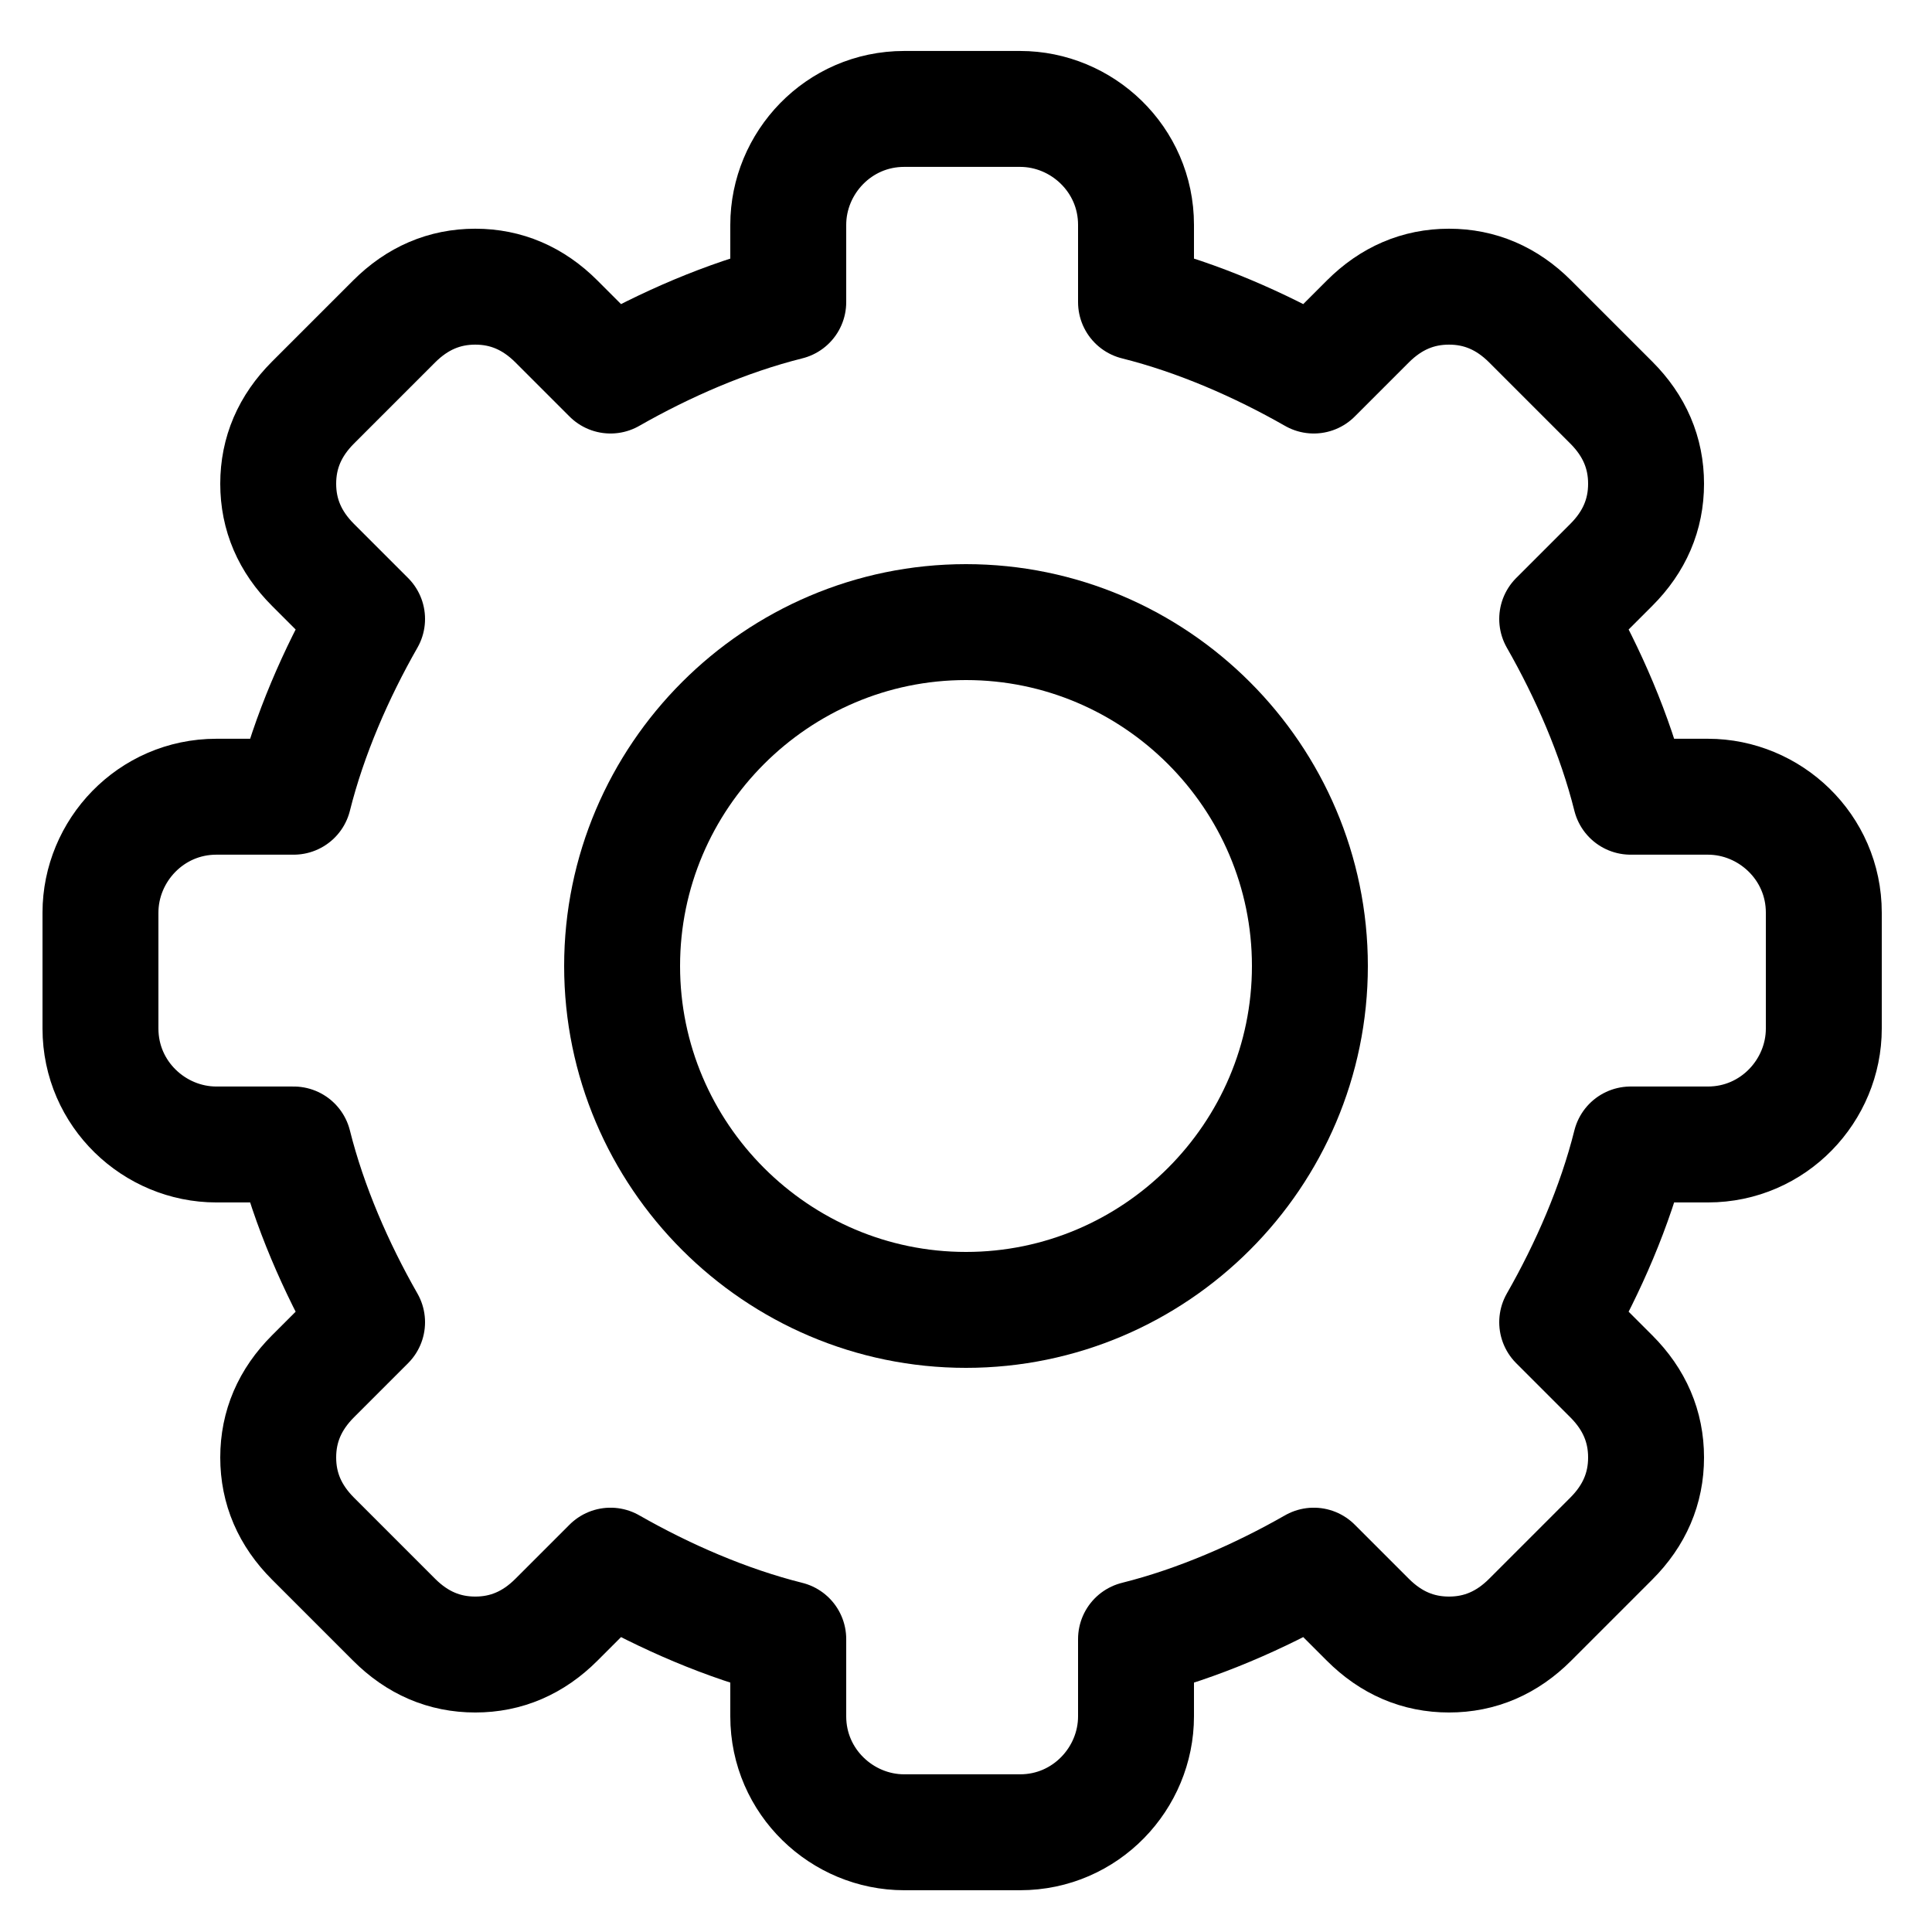
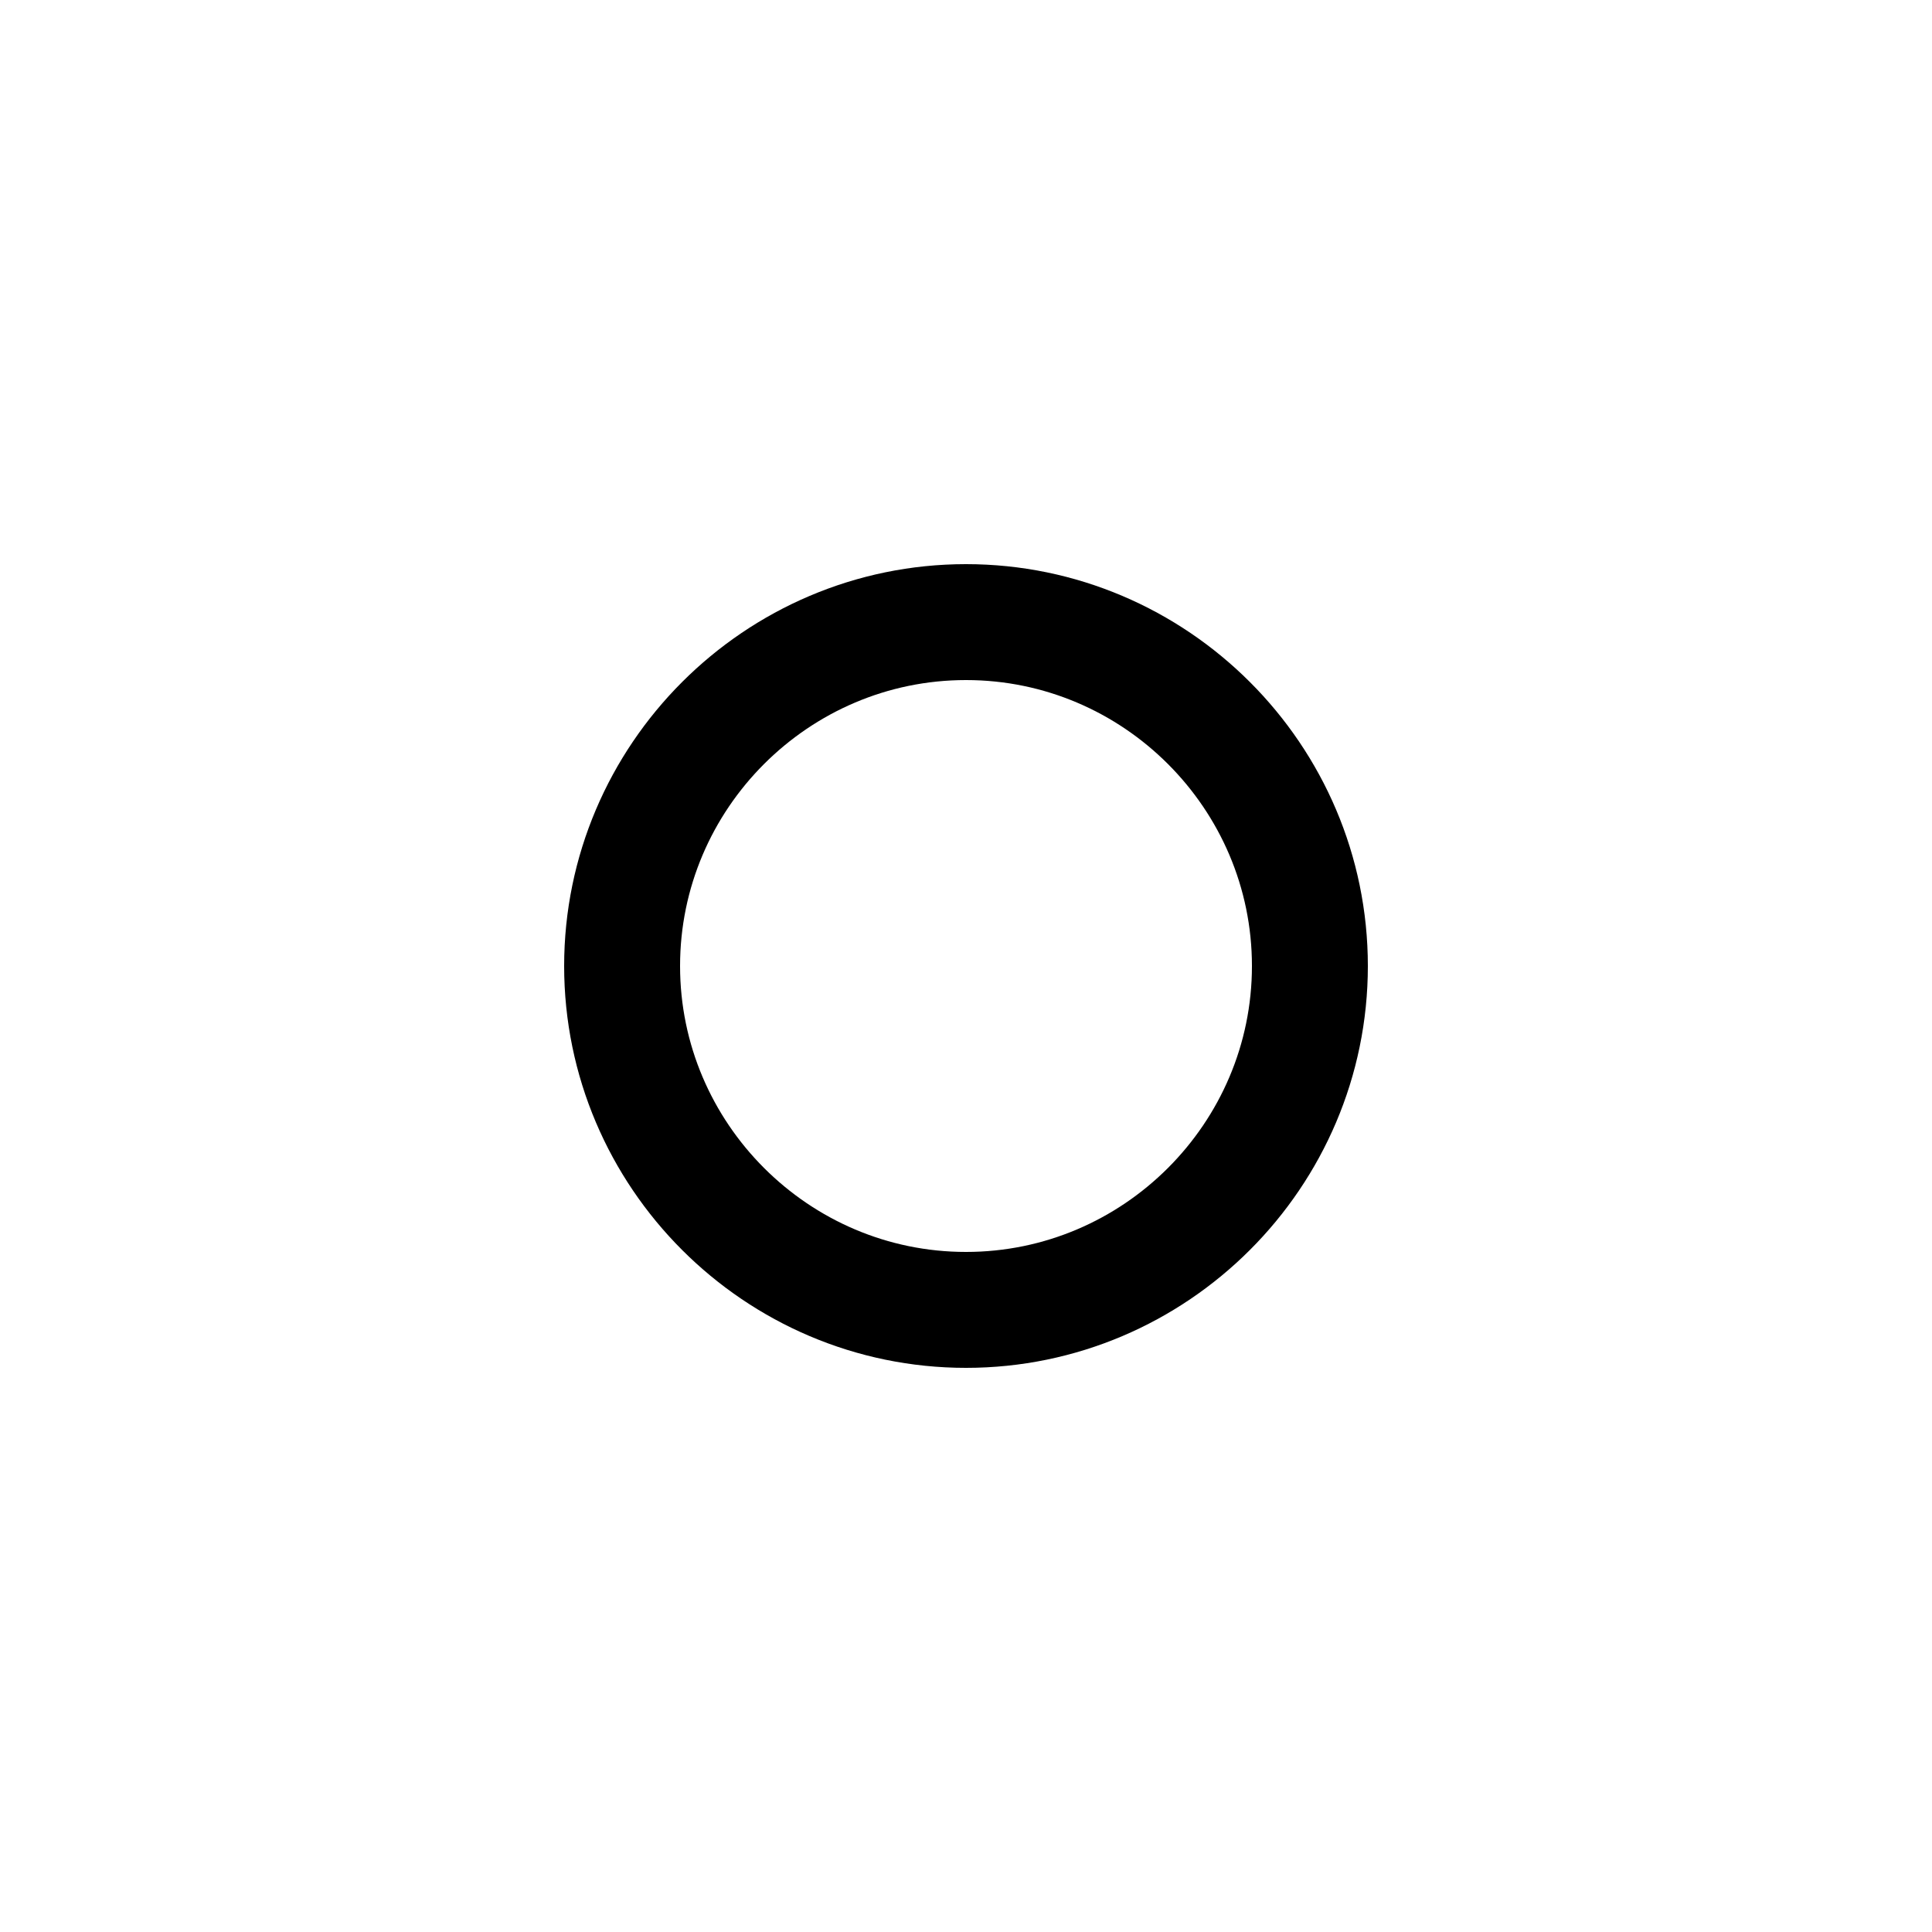
<svg xmlns="http://www.w3.org/2000/svg" version="1.1" id="svg1986" x="0px" y="0px" viewBox="0 0 50 50" style="enable-background:new 0 0 50 50;" xml:space="preserve">
  <style type="text/css">
	.st0{fill:none;stroke:#000000;stroke-width:3;stroke-miterlimit:13.333;}
	.st1{fill:none;stroke:#000000;stroke-width:3;stroke-linecap:round;stroke-linejoin:round;stroke-miterlimit:13.333;}
</style>
  <g id="g121_00000147923193414377857340000014991079217148170913_">
    <g id="g127_00000134930272886813390860000012945715422674009777_" transform="translate(304.2,442.719)">
-       <path id="path129_00000168824399114217187310000012999303379634394244_" class="st1" d="M-274.8-434.9c1.6,0.4,3.2,1.1,4.6,1.9    c0,0,0.7-0.7,1.4-1.4c0.6-0.6,1.3-0.9,2.1-0.9c0.8,0,1.5,0.3,2.1,0.9c0.7,0.7,1.4,1.4,2.1,2.1c0.6,0.6,0.9,1.3,0.9,2.1    c0,0.8-0.3,1.5-0.9,2.1c-0.8,0.8-1.4,1.4-1.4,1.4c0.8,1.4,1.5,3,1.9,4.6h2c1.6,0,3,1.3,3,3v3c0,1.6-1.3,3-3,3h-2    c-0.4,1.6-1.1,3.2-1.9,4.6c0,0,0.7,0.7,1.4,1.4c0.6,0.6,0.9,1.3,0.9,2.1c0,0.8-0.3,1.5-0.9,2.1c-0.7,0.7-1.4,1.4-2.1,2.1    c-0.6,0.6-1.3,0.9-2.1,0.9c-0.8,0-1.5-0.3-2.1-0.9c-0.8-0.8-1.4-1.4-1.4-1.4c-1.4,0.8-3,1.5-4.6,1.9v2c0,1.6-1.3,3-3,3h-3    c-1.6,0-3-1.3-3-3v-2c-1.6-0.4-3.2-1.1-4.6-1.9c0,0-0.7,0.7-1.4,1.4c-0.6,0.6-1.3,0.9-2.1,0.9c-0.8,0-1.5-0.3-2.1-0.9    c-0.7-0.7-1.4-1.4-2.1-2.1c-0.6-0.6-0.9-1.3-0.9-2.1c0-0.8,0.3-1.5,0.9-2.1c0.8-0.8,1.4-1.4,1.4-1.4c-0.8-1.4-1.5-3-1.9-4.6h-2    c-1.6,0-3-1.3-3-3v-3c0-1.6,1.3-3,3-3h2c0.4-1.6,1.1-3.2,1.9-4.6c0,0-0.7-0.7-1.4-1.4c-0.6-0.6-0.9-1.3-0.9-2.1    c0-0.8,0.3-1.5,0.9-2.1c0.7-0.7,1.4-1.4,2.1-2.1c0.6-0.6,1.3-0.9,2.1-0.9c0.8,0,1.5,0.3,2.1,0.9c0.8,0.8,1.4,1.4,1.4,1.4    c1.4-0.8,3-1.5,4.6-1.9v-2c0-1.6,1.3-3,3-3h3c1.6,0,3,1.3,3,3V-434.9z" />
-     </g>
+       </g>
    <g id="g131_00000015320159937552850080000015163028102977556139_" transform="translate(256,352.4)">
      <path id="path133_00000039854621740363151270000014922684830445434261_" class="st1" d="M-231-336.3c4.9,0,8.9,4,8.9,8.9    c0,4.9-4,8.9-8.9,8.9s-8.9-4-8.9-8.9C-239.9-332.3-235.9-336.3-231-336.3z" />
    </g>
  </g>
</svg>